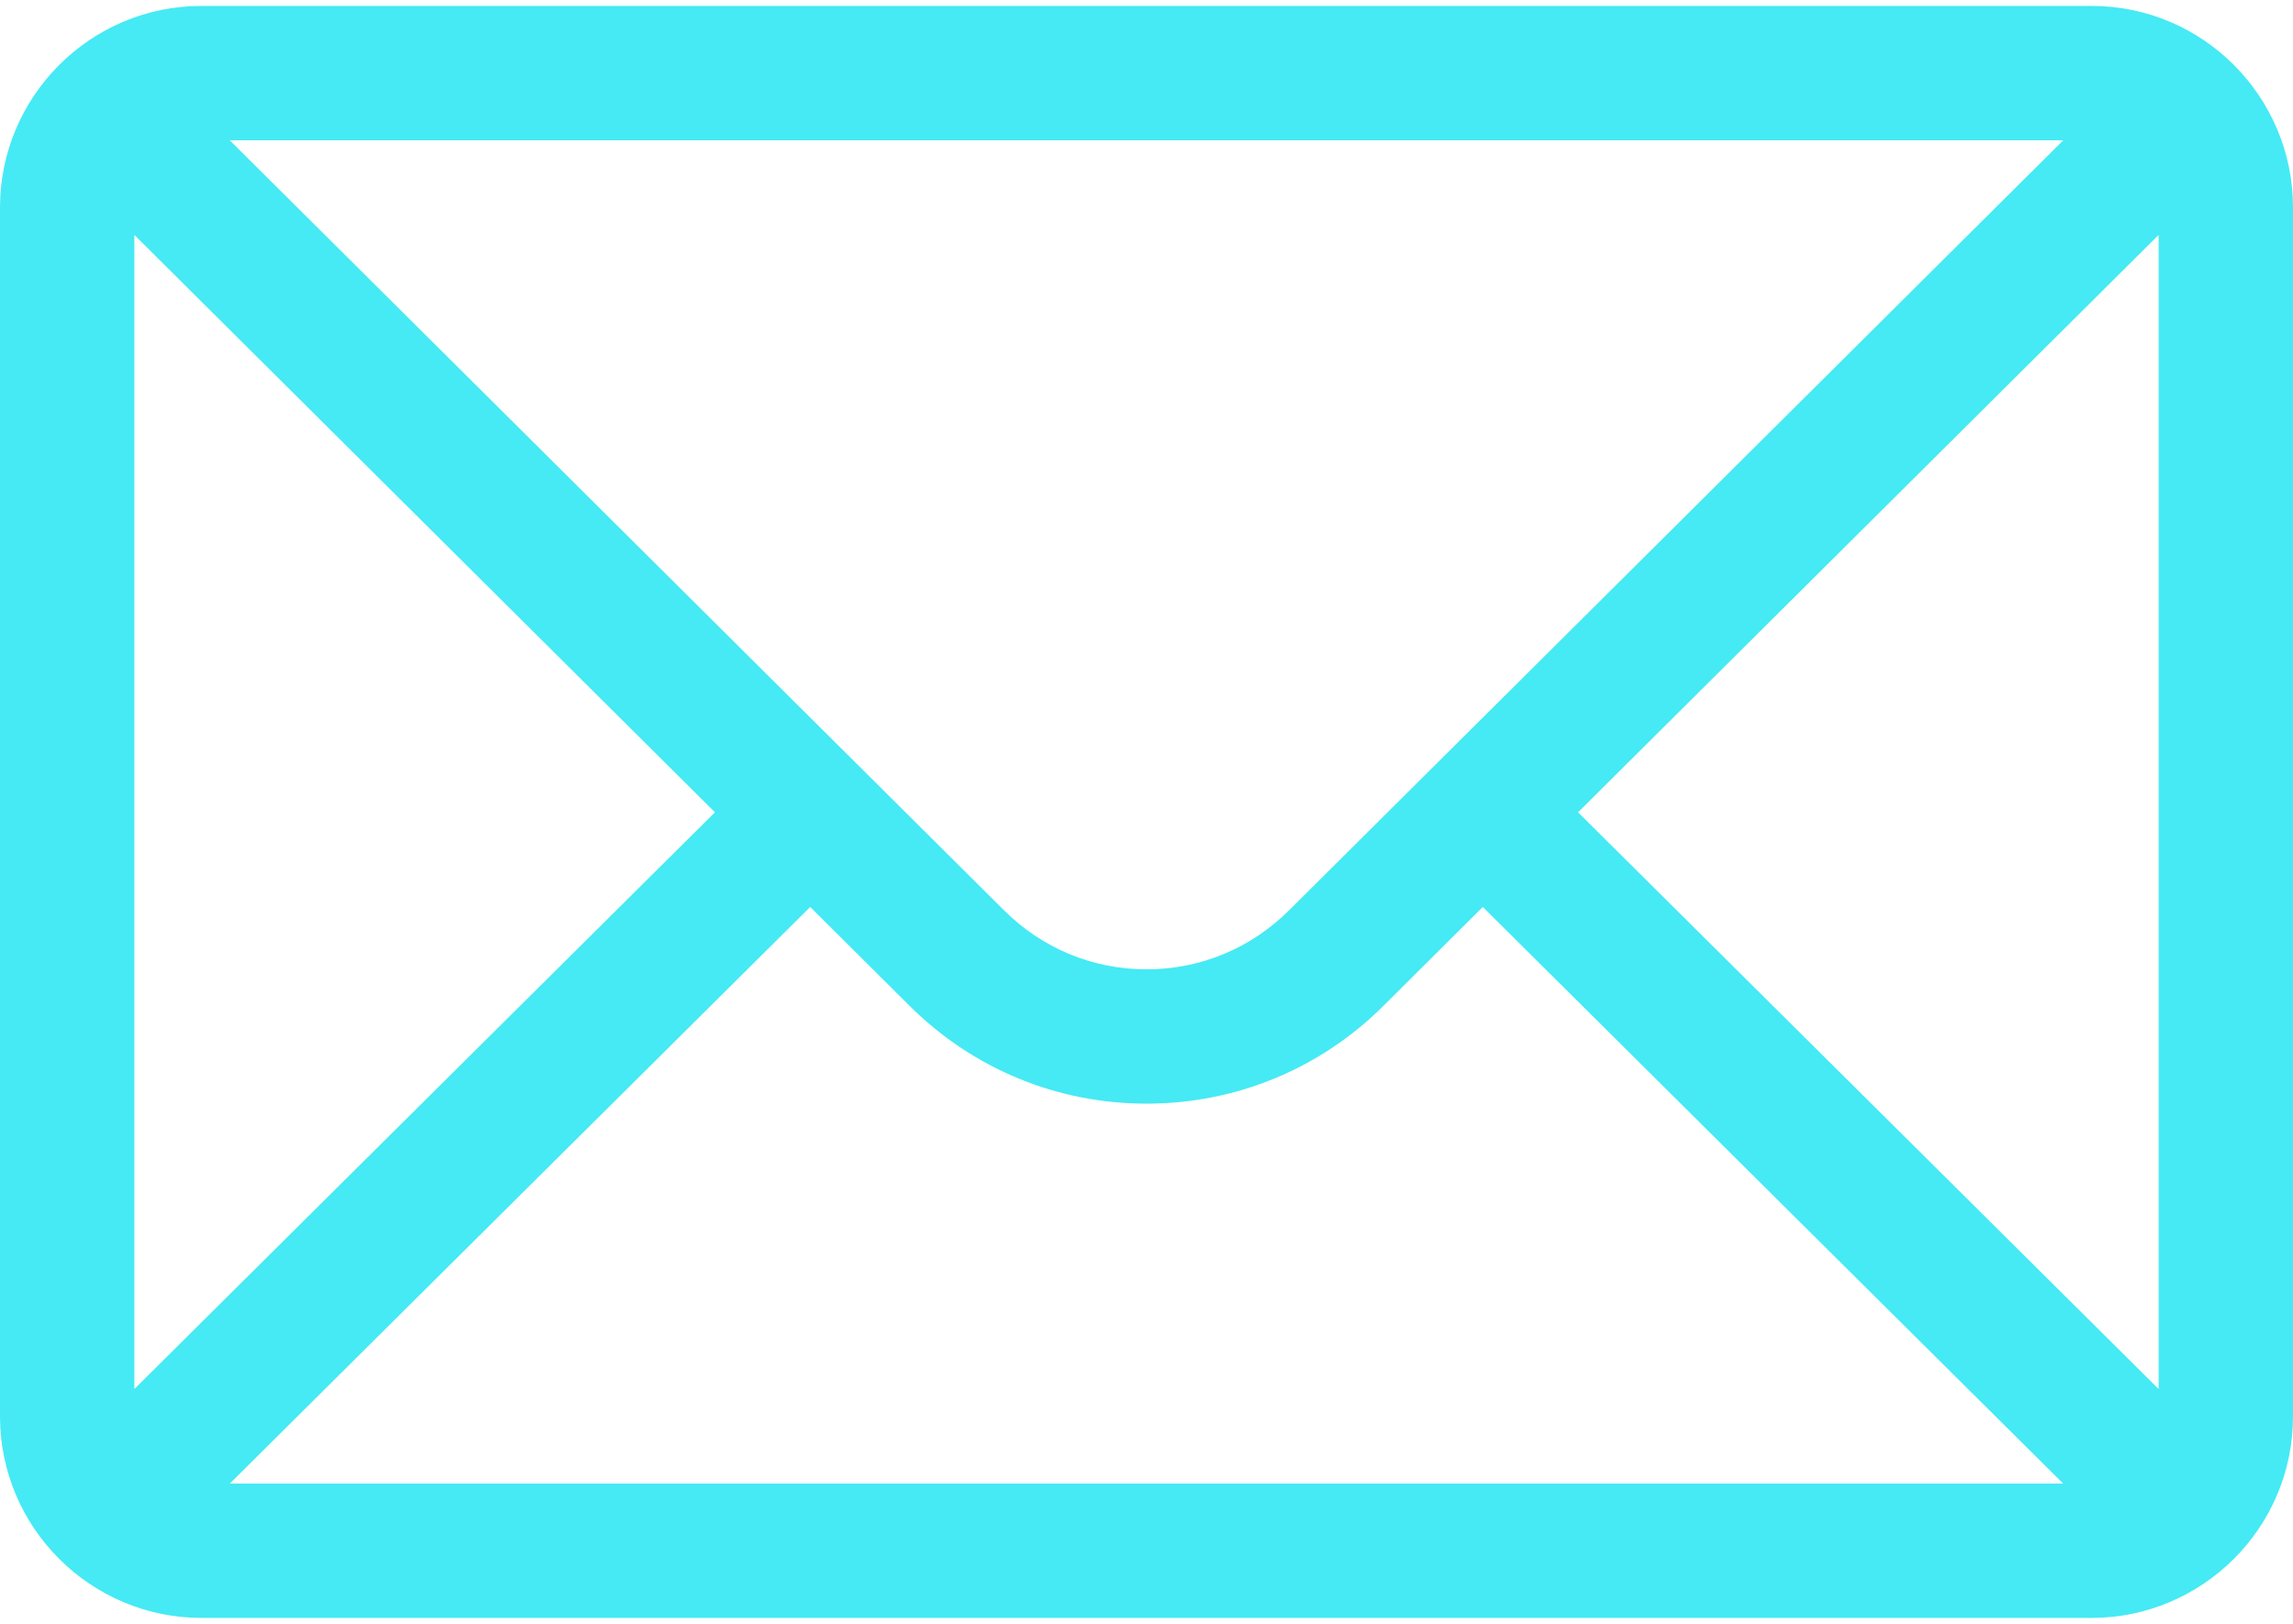
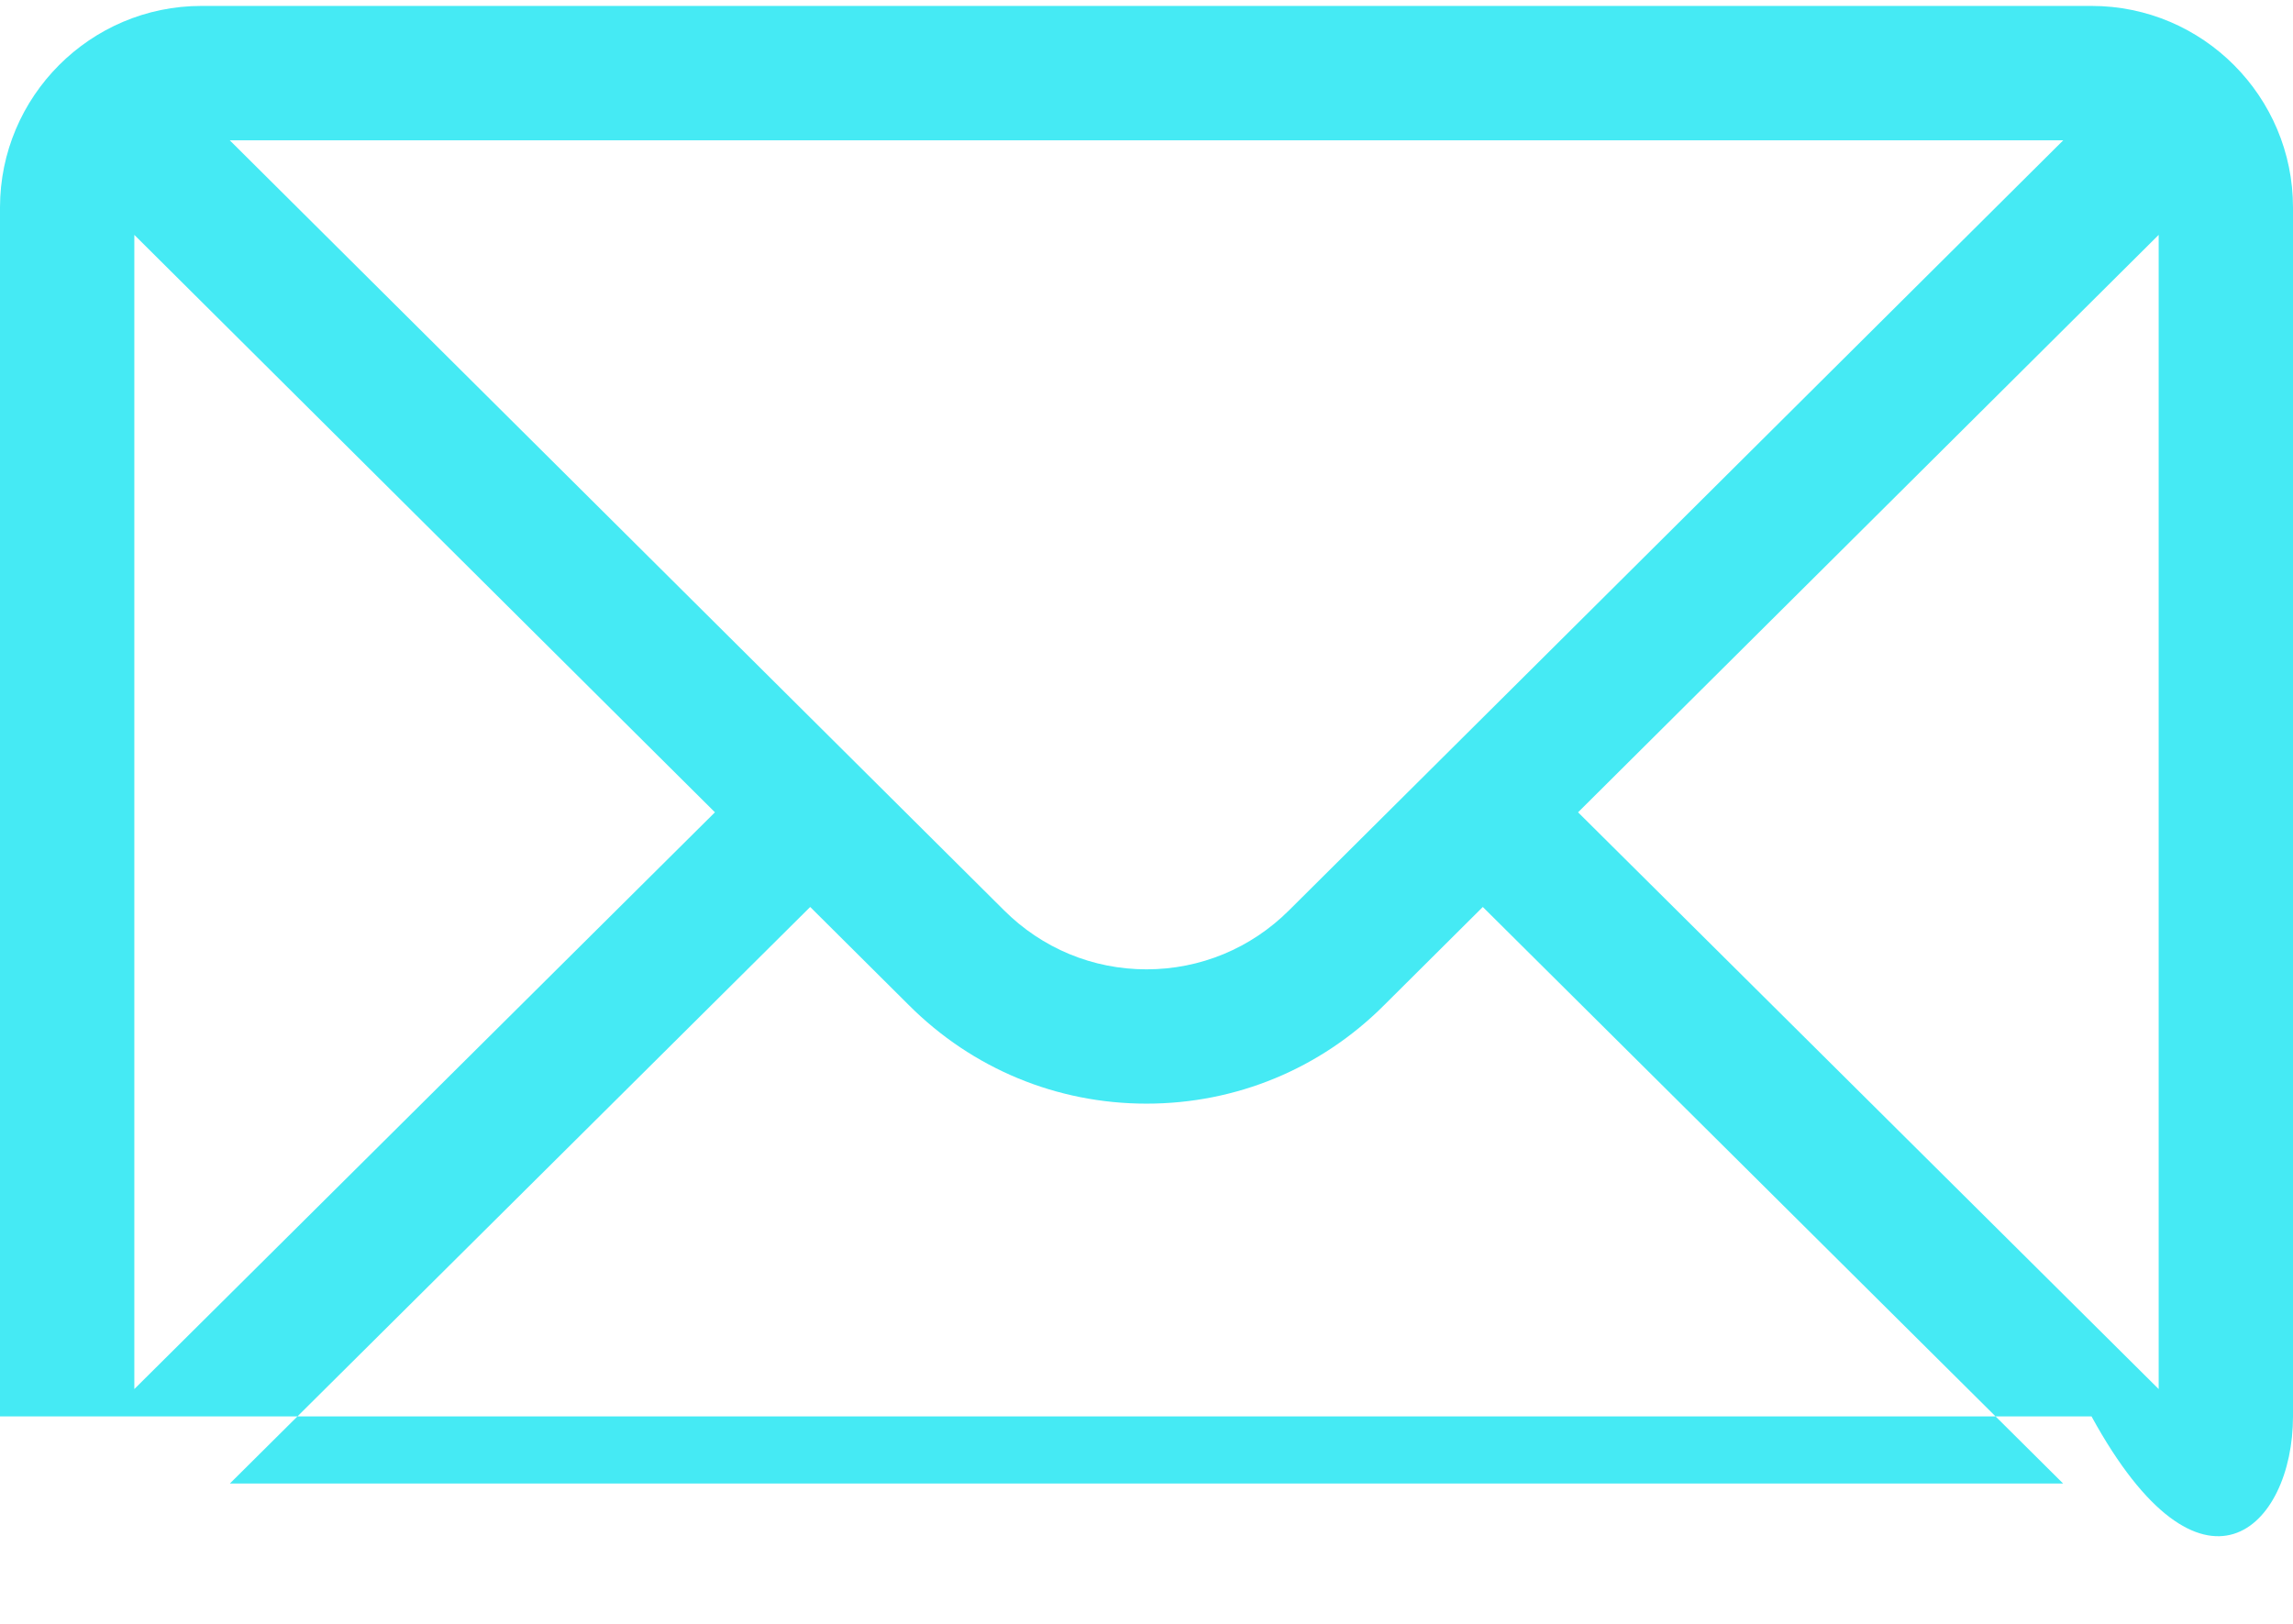
<svg xmlns="http://www.w3.org/2000/svg" width="24" height="17" viewBox="0 0 24 17" fill="none">
-   <path d="M21.891 0.062H2.109C0.944 0.062 0 1.012 0 2.172V14.828C0 15.995 0.951 16.938 2.109 16.938H21.891C23.046 16.938 24 15.999 24 14.828V2.172C24 1.014 23.06 0.062 21.891 0.062ZM21.595 1.469C21.164 1.897 13.748 9.275 13.492 9.53C13.093 9.928 12.563 10.148 12 10.148C11.437 10.148 10.907 9.928 10.507 9.528C10.335 9.357 3 2.061 2.405 1.469H21.595ZM1.406 14.542V2.459L7.483 8.504L1.406 14.542ZM2.406 15.531L8.48 9.495L9.514 10.524C10.178 11.188 11.061 11.554 12 11.554C12.939 11.554 13.822 11.188 14.485 10.525L15.52 9.495L21.594 15.531H2.406ZM22.594 14.542L16.517 8.504L22.594 2.459V14.542Z" fill="#45EAF4" />
+   <path d="M21.891 0.062H2.109C0.944 0.062 0 1.012 0 2.172V14.828H21.891C23.046 16.938 24 15.999 24 14.828V2.172C24 1.014 23.06 0.062 21.891 0.062ZM21.595 1.469C21.164 1.897 13.748 9.275 13.492 9.53C13.093 9.928 12.563 10.148 12 10.148C11.437 10.148 10.907 9.928 10.507 9.528C10.335 9.357 3 2.061 2.405 1.469H21.595ZM1.406 14.542V2.459L7.483 8.504L1.406 14.542ZM2.406 15.531L8.48 9.495L9.514 10.524C10.178 11.188 11.061 11.554 12 11.554C12.939 11.554 13.822 11.188 14.485 10.525L15.52 9.495L21.594 15.531H2.406ZM22.594 14.542L16.517 8.504L22.594 2.459V14.542Z" fill="#45EAF4" />
</svg>